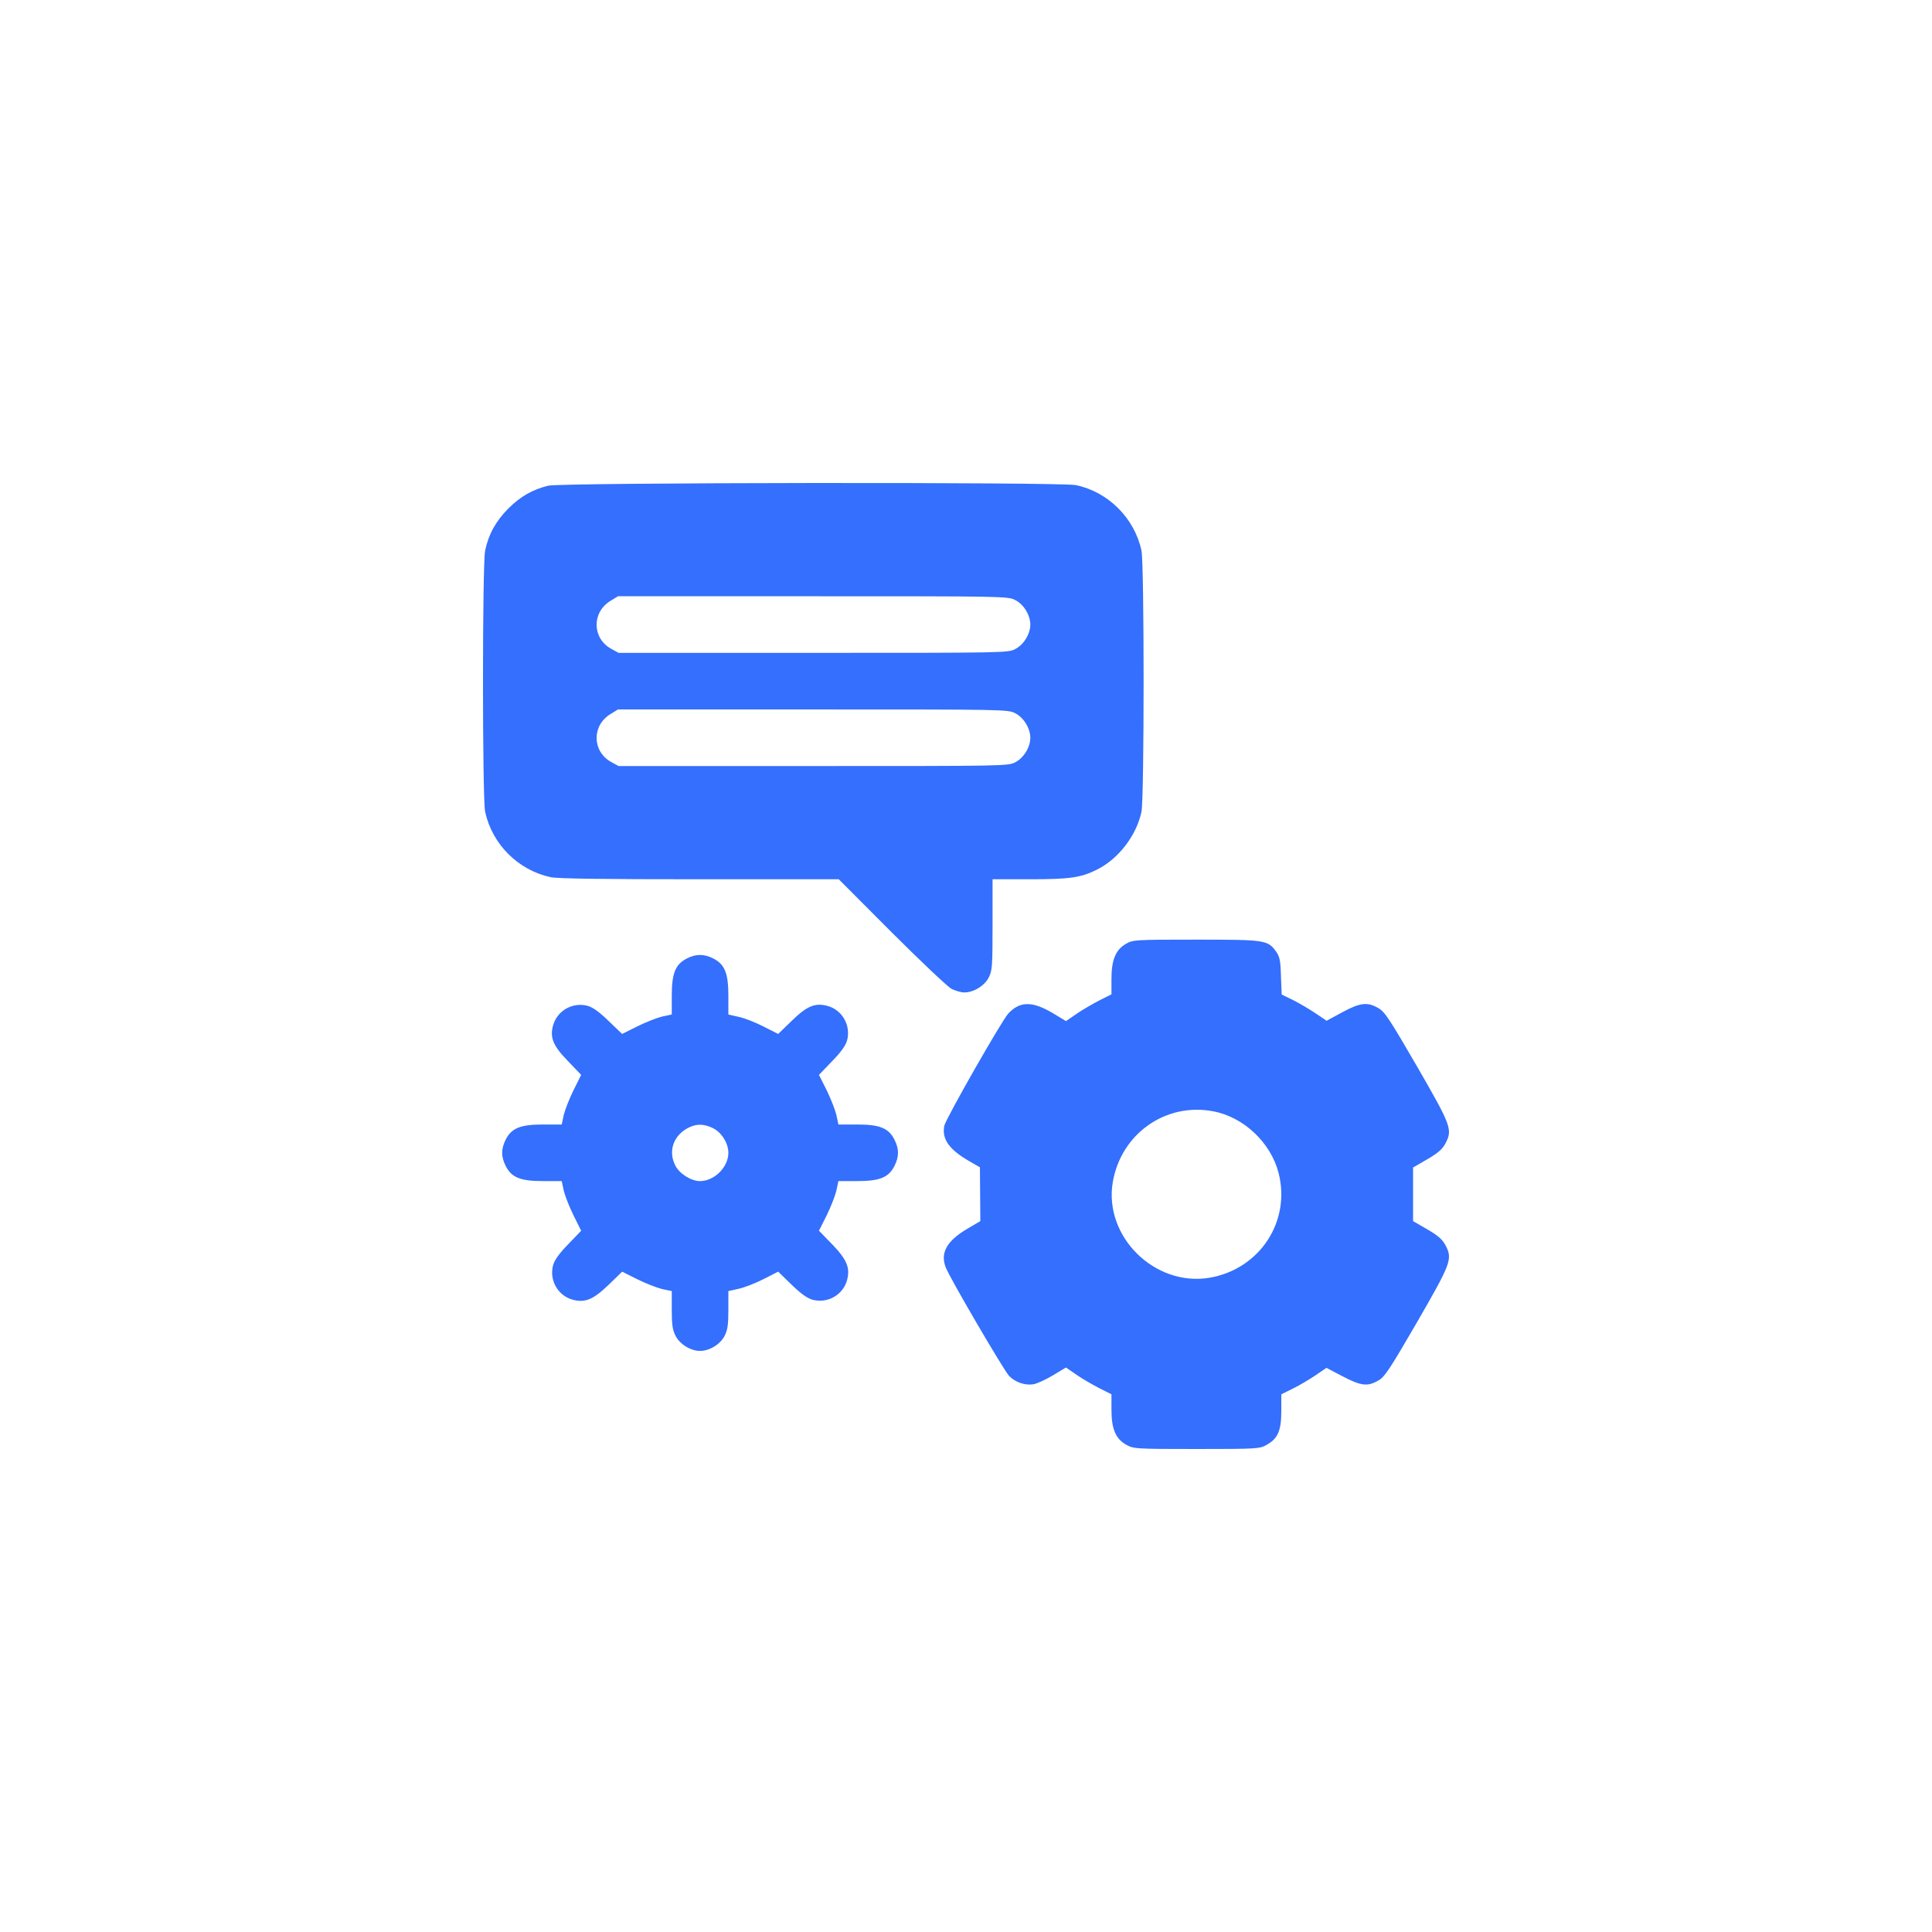
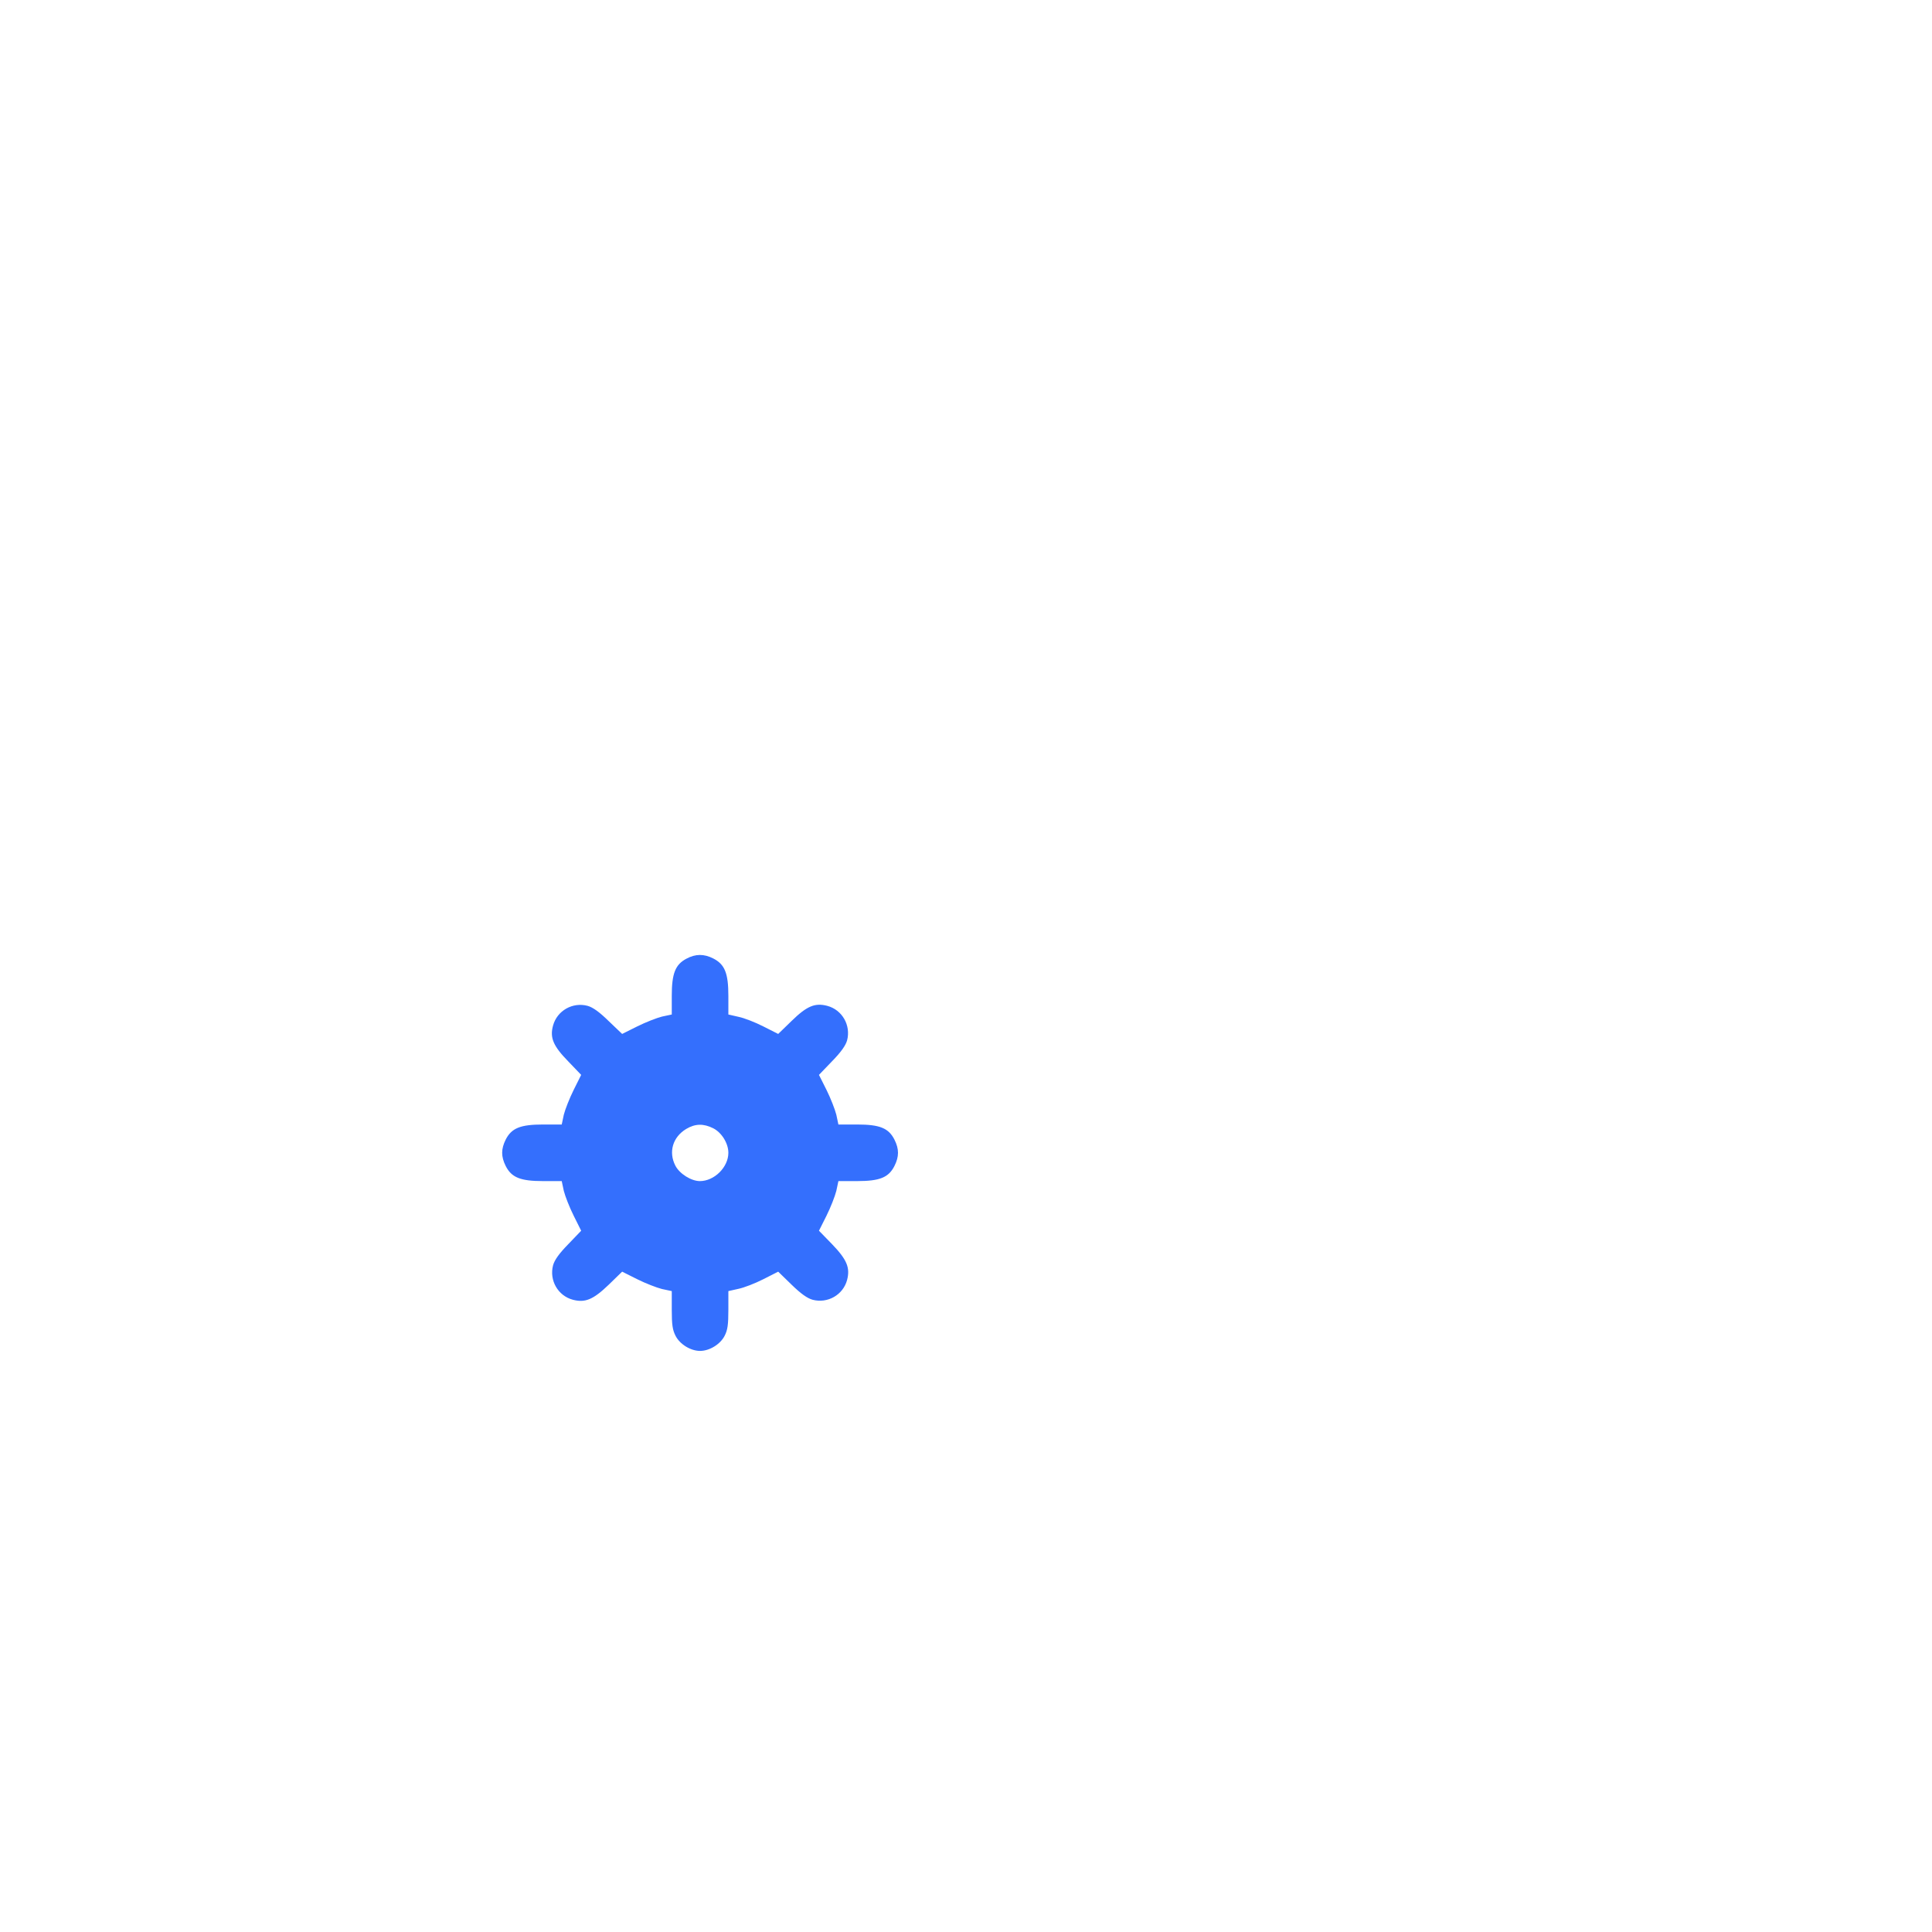
<svg xmlns="http://www.w3.org/2000/svg" width="48" height="48" viewBox="0 0 48 48" fill="none">
-   <rect width="48" height="48" fill="white" />
-   <path d="M13.619 12.067C13.225 12.166 12.93 12.334 12.629 12.634C12.325 12.939 12.137 13.272 12.053 13.68C11.982 14.027 11.982 19.825 12.053 20.167C12.226 20.973 12.873 21.62 13.68 21.793C13.853 21.831 14.983 21.845 17.384 21.845H20.839L22.152 23.162C22.874 23.884 23.545 24.516 23.638 24.568C23.737 24.615 23.878 24.657 23.957 24.657C24.192 24.657 24.459 24.493 24.567 24.282C24.651 24.113 24.66 24.01 24.66 22.97V21.845H25.575C26.564 21.845 26.845 21.807 27.235 21.615C27.778 21.353 28.233 20.767 28.36 20.167C28.43 19.82 28.43 14.022 28.36 13.68C28.186 12.873 27.535 12.222 26.733 12.053C26.358 11.973 13.938 11.988 13.619 12.067ZM25.223 14.908C25.434 15.015 25.598 15.283 25.598 15.517C25.598 15.751 25.434 16.018 25.223 16.126C25.04 16.22 24.956 16.22 20.202 16.22H15.368L15.18 16.117C14.707 15.85 14.702 15.208 15.171 14.926L15.354 14.814H20.197C24.956 14.814 25.04 14.814 25.223 14.908ZM25.223 17.72C25.434 17.828 25.598 18.095 25.598 18.329C25.598 18.564 25.434 18.831 25.223 18.939C25.04 19.032 24.956 19.032 20.202 19.032H15.368L15.18 18.929C14.707 18.662 14.702 18.02 15.171 17.739L15.354 17.626H20.197C24.956 17.626 25.04 17.626 25.223 17.72Z" fill="#346FFD" />
-   <path d="M27.975 23.448C27.718 23.598 27.614 23.846 27.614 24.32V24.704L27.324 24.849C27.16 24.934 26.906 25.079 26.756 25.182L26.484 25.369L26.151 25.168C25.645 24.868 25.336 24.873 25.05 25.182C24.886 25.36 23.493 27.802 23.46 27.971C23.399 28.299 23.573 28.552 24.07 28.843L24.346 29.002L24.356 30.338L24.046 30.521C23.526 30.825 23.352 31.125 23.498 31.491C23.605 31.767 24.937 34.041 25.068 34.181C25.218 34.341 25.462 34.425 25.673 34.392C25.758 34.378 25.978 34.28 26.156 34.172L26.484 33.975L26.756 34.163C26.906 34.266 27.16 34.411 27.324 34.495L27.614 34.641V35.025C27.614 35.503 27.718 35.747 27.985 35.897C28.163 35.995 28.21 36 29.729 36C31.262 36 31.3 35.995 31.478 35.892C31.75 35.737 31.834 35.541 31.834 35.053V34.641L32.13 34.495C32.289 34.416 32.542 34.266 32.687 34.167L32.955 33.984L33.358 34.195C33.813 34.434 33.977 34.453 34.244 34.299C34.404 34.209 34.525 34.022 35.2 32.86C36.049 31.388 36.091 31.285 35.918 30.947C35.838 30.797 35.744 30.708 35.463 30.544L35.107 30.338V29.007L35.463 28.8C35.744 28.636 35.838 28.547 35.918 28.397C36.091 28.06 36.049 27.957 35.2 26.485C34.525 25.323 34.404 25.135 34.244 25.046C33.972 24.887 33.794 24.91 33.349 25.149L32.959 25.36L32.687 25.177C32.542 25.079 32.289 24.929 32.13 24.849L31.843 24.709L31.825 24.249C31.815 23.865 31.792 23.767 31.707 23.645C31.497 23.354 31.445 23.345 29.715 23.345C28.196 23.345 28.149 23.349 27.975 23.448ZM30.142 27.61C30.896 27.751 31.567 28.383 31.764 29.133C32.078 30.343 31.3 31.528 30.057 31.744C28.693 31.978 27.417 30.722 27.647 29.368C27.853 28.168 28.96 27.385 30.142 27.61Z" fill="#346FFD" />
  <path d="M17.055 23.818C16.779 23.963 16.69 24.184 16.69 24.741V25.205L16.446 25.257C16.315 25.29 16.038 25.398 15.832 25.501L15.457 25.688L15.119 25.365C14.889 25.14 14.73 25.027 14.599 24.99C14.228 24.891 13.844 25.107 13.741 25.477C13.656 25.782 13.745 25.988 14.116 26.368L14.439 26.705L14.252 27.08C14.149 27.287 14.041 27.563 14.008 27.694L13.956 27.938H13.492C12.93 27.938 12.709 28.027 12.564 28.313C12.447 28.547 12.447 28.735 12.564 28.969C12.709 29.255 12.93 29.344 13.492 29.344H13.956L14.008 29.588C14.041 29.719 14.149 29.996 14.252 30.202L14.439 30.577L14.116 30.914C13.891 31.144 13.778 31.303 13.741 31.435C13.642 31.81 13.863 32.194 14.233 32.292C14.538 32.372 14.739 32.288 15.124 31.918L15.457 31.594L15.832 31.782C16.038 31.885 16.315 31.992 16.446 32.025L16.69 32.077V32.541C16.69 32.911 16.709 33.042 16.784 33.188C16.891 33.399 17.159 33.563 17.393 33.563C17.628 33.563 17.895 33.399 18.003 33.188C18.078 33.042 18.096 32.911 18.096 32.541V32.077L18.345 32.021C18.486 31.992 18.762 31.885 18.964 31.782L19.334 31.594L19.667 31.918C19.897 32.142 20.056 32.255 20.188 32.292C20.563 32.391 20.947 32.171 21.046 31.8C21.125 31.496 21.041 31.294 20.671 30.91L20.347 30.577L20.535 30.202C20.638 29.996 20.745 29.719 20.778 29.588L20.83 29.344H21.294C21.857 29.344 22.077 29.255 22.222 28.969C22.34 28.735 22.34 28.547 22.222 28.313C22.077 28.027 21.857 27.938 21.294 27.938H20.83L20.778 27.694C20.745 27.563 20.638 27.287 20.535 27.08L20.347 26.705L20.671 26.368C20.895 26.138 21.008 25.979 21.046 25.848C21.144 25.473 20.924 25.088 20.553 24.99C20.248 24.91 20.047 24.994 19.667 25.365L19.334 25.688L18.964 25.501C18.762 25.398 18.486 25.29 18.345 25.262L18.096 25.205V24.741C18.096 24.179 18.007 23.959 17.721 23.813C17.492 23.696 17.281 23.696 17.055 23.818ZM17.721 28.032C17.932 28.14 18.096 28.407 18.096 28.641C18.096 28.997 17.749 29.344 17.388 29.344C17.173 29.344 16.882 29.161 16.779 28.96C16.605 28.622 16.713 28.252 17.046 28.05C17.271 27.915 17.477 27.91 17.721 28.032Z" fill="#346FFD" />
</svg>